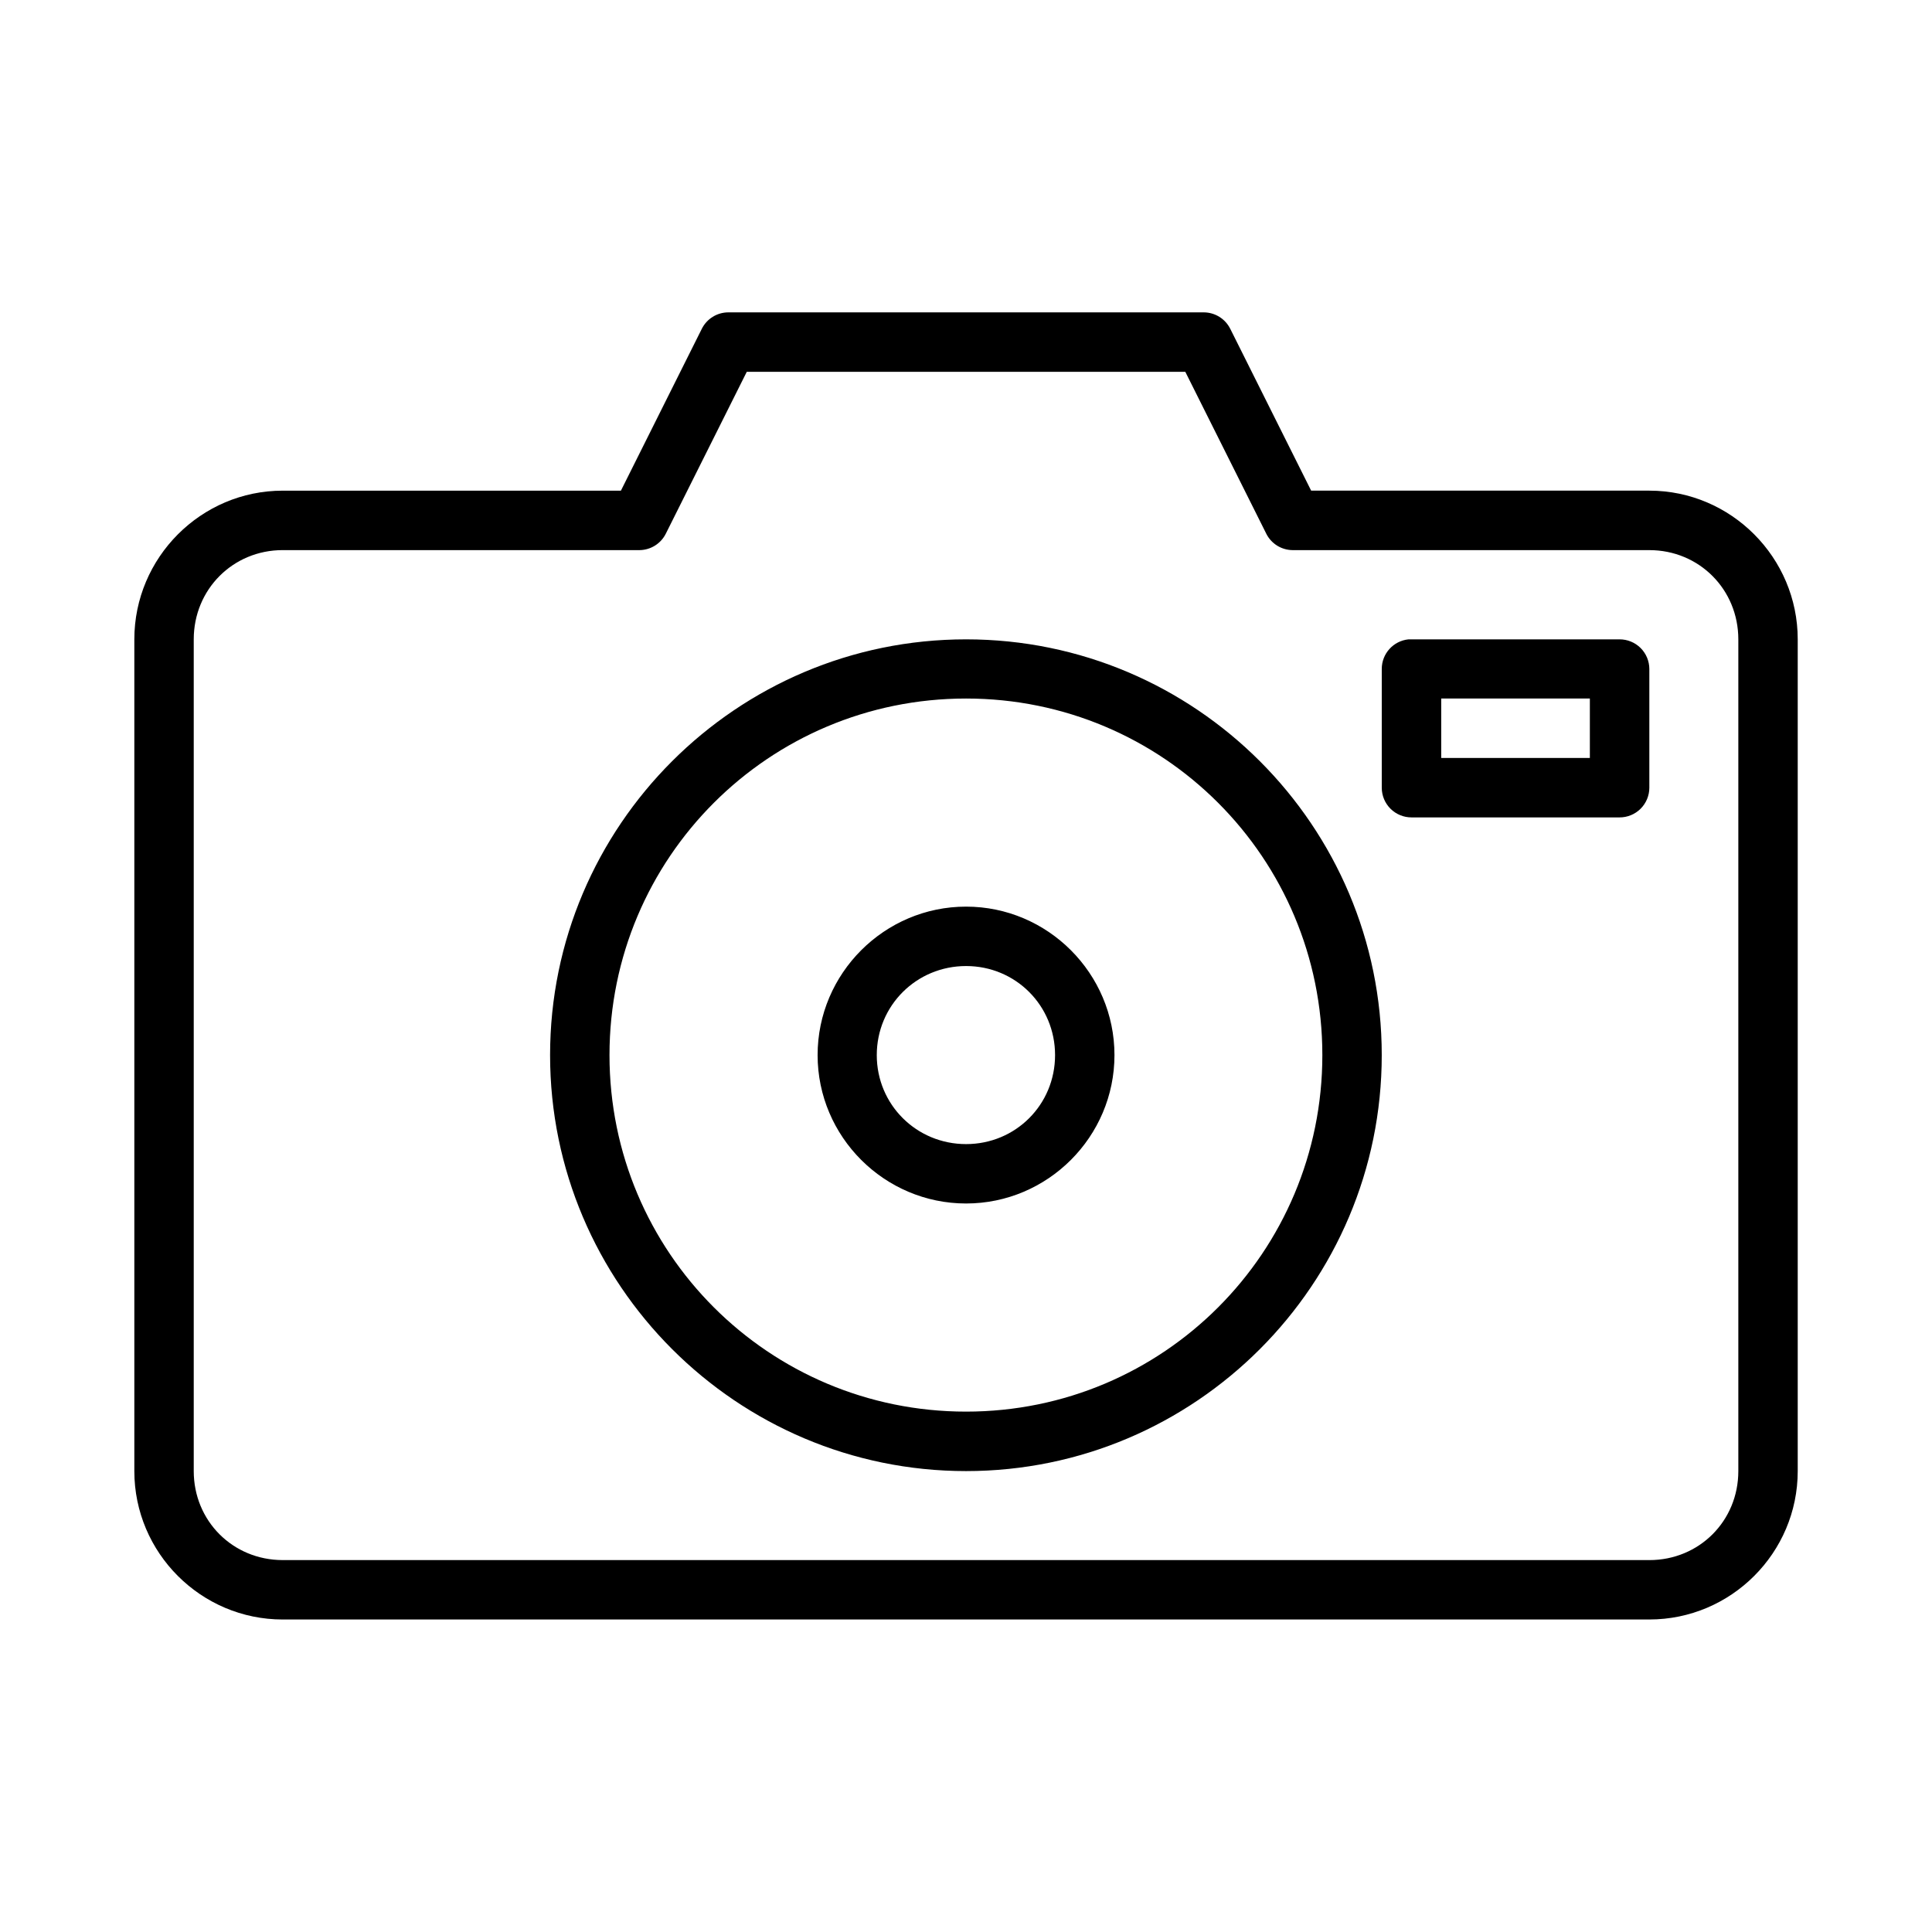
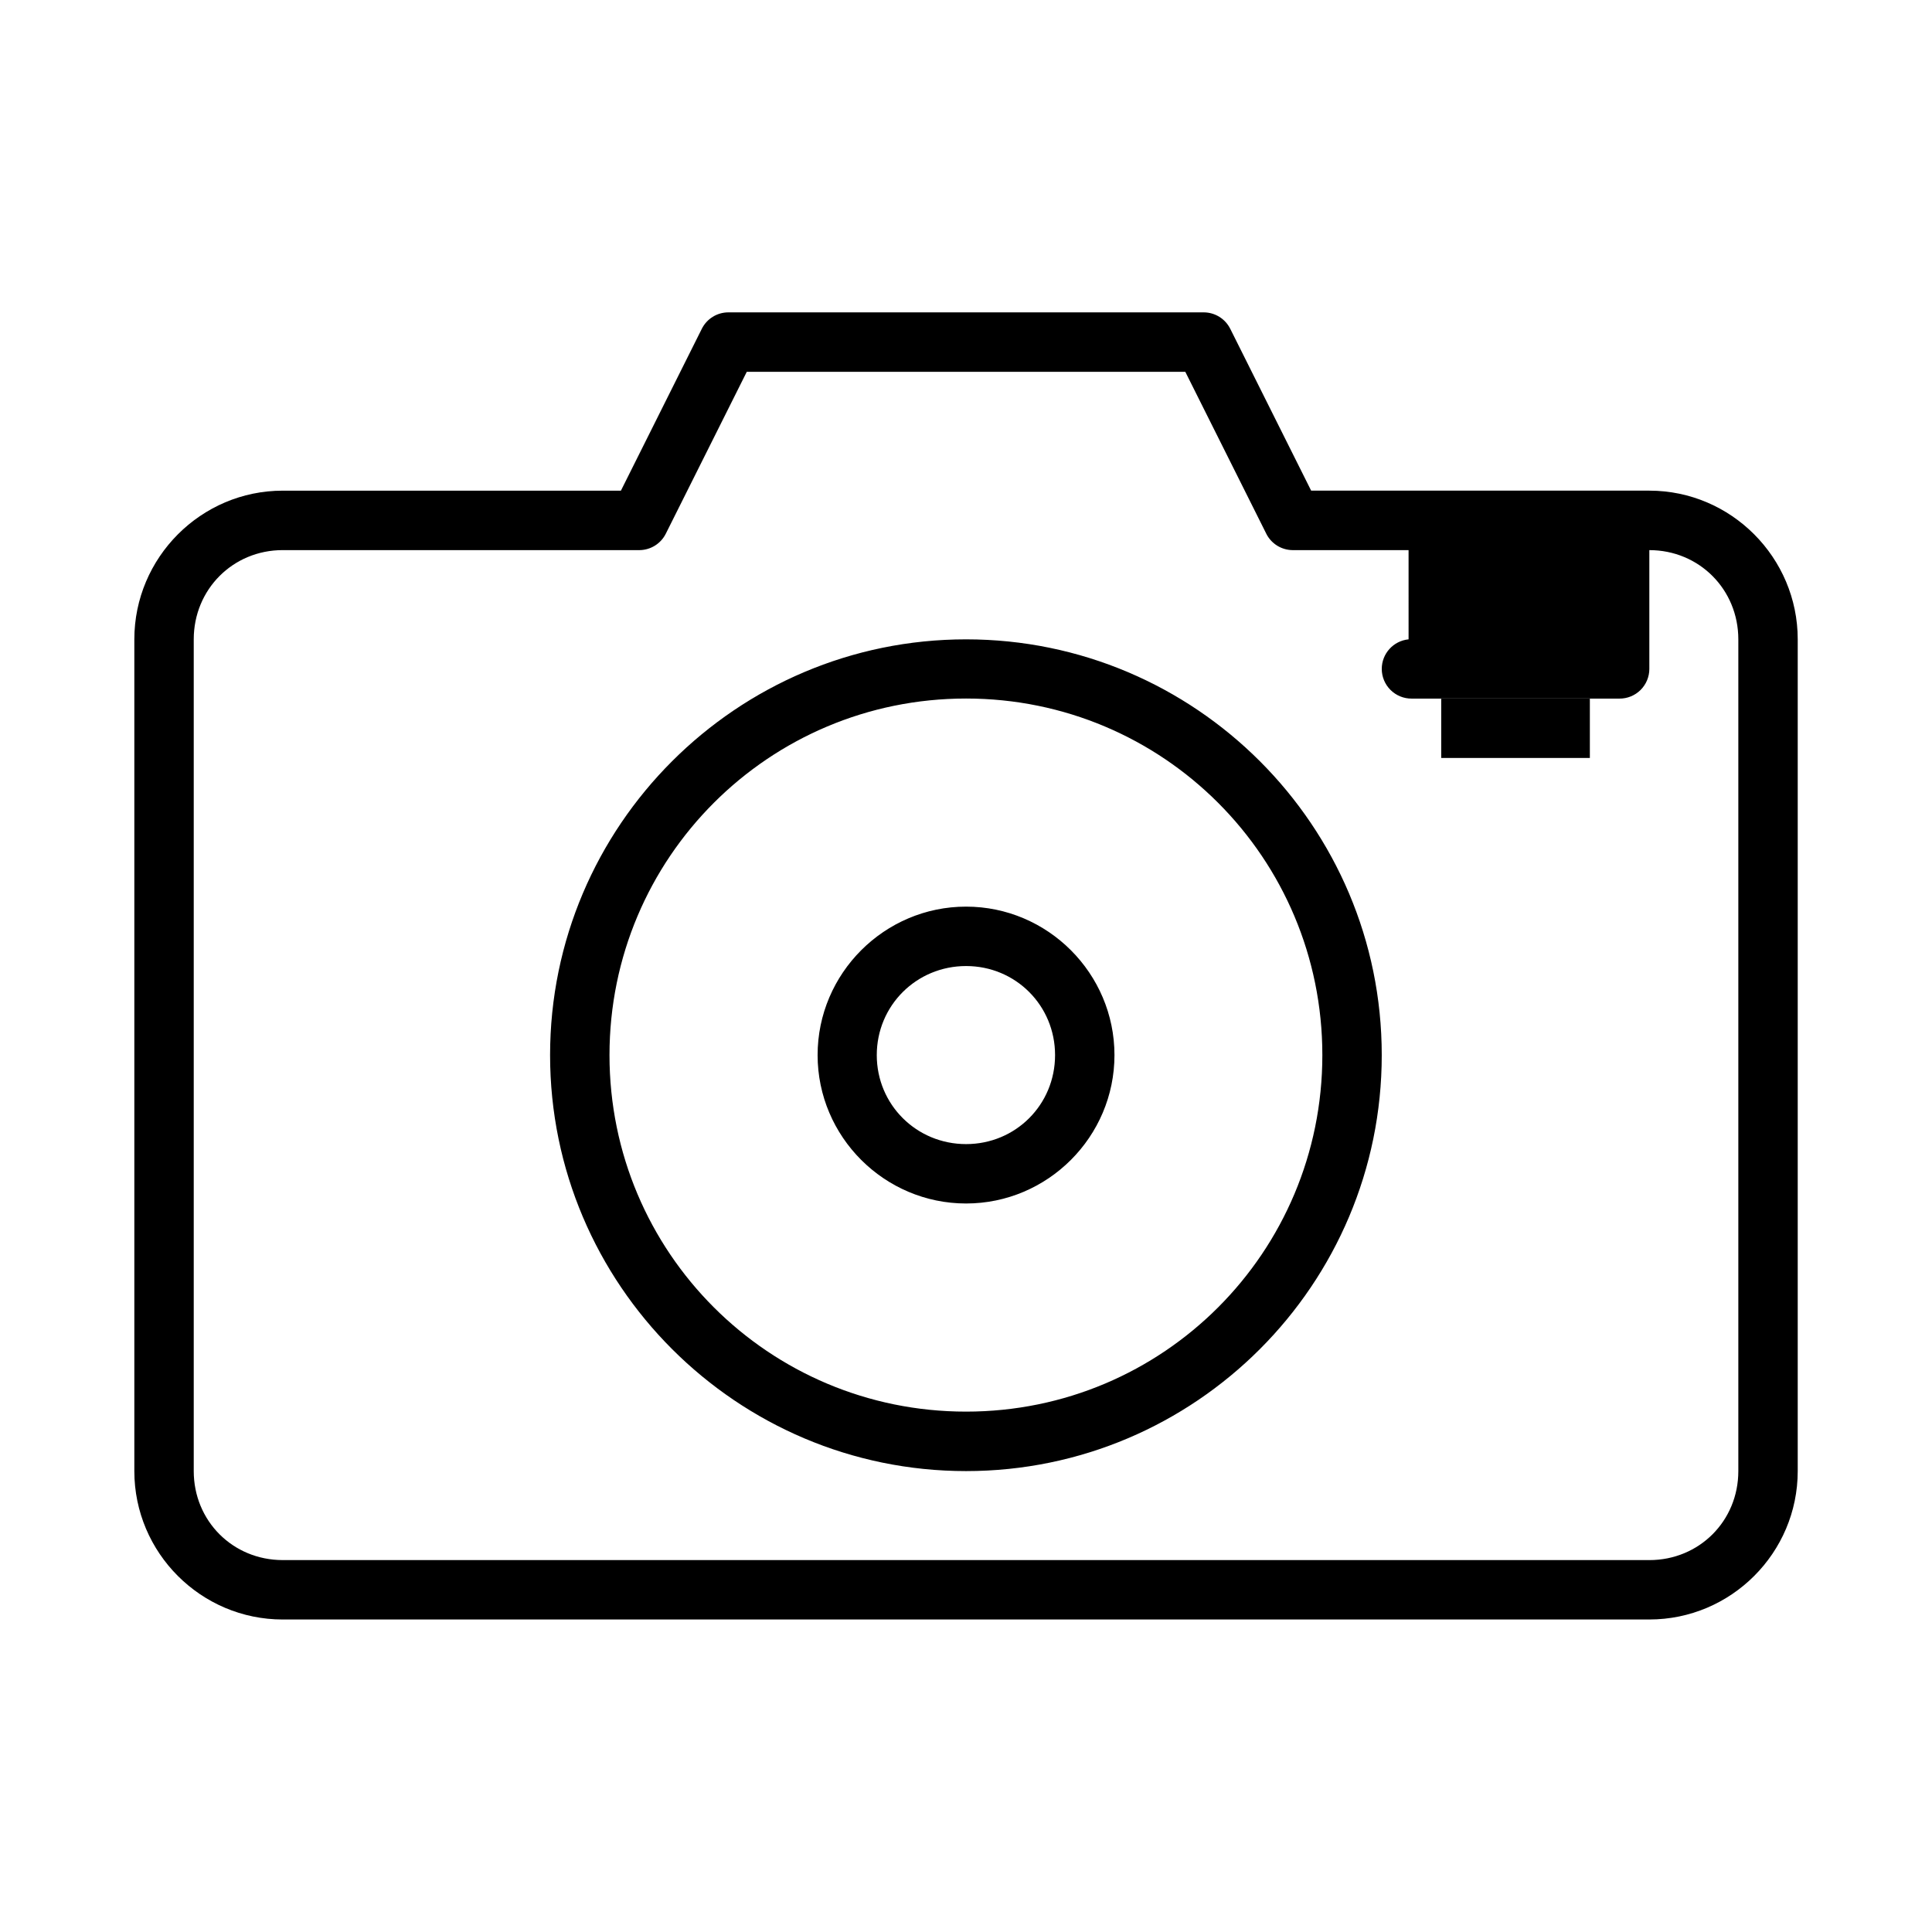
<svg xmlns="http://www.w3.org/2000/svg" fill="#000000" width="800px" height="800px" version="1.1" viewBox="144 144 512 512">
-   <path d="m337.01 226.78c-2.981 0.008-5.699 1.699-7.027 4.367l-21.434 42.883h-89.621c-21.668 0-39.328 17.738-39.328 39.406v220.42c0 21.668 17.66 39.328 39.328 39.328l362.16-0.004c21.668 0 39.328-17.66 39.328-39.328v-220.42c0-21.668-17.66-39.406-39.328-39.406h-89.621l-21.434-42.883v0.004c-1.328-2.668-4.047-4.359-7.027-4.367zm4.891 15.758h116.22l21.449 42.883h-0.004c1.328 2.668 4.047 4.356 7.027 4.367h94.496c13.219 0 23.586 10.426 23.586 23.648v220.42c0 13.219-10.367 23.586-23.586 23.586l-362.16-0.004c-13.219 0-23.586-10.367-23.586-23.586v-220.42c0-13.219 10.367-23.648 23.586-23.648h94.496v0.004c2.981-0.012 5.699-1.699 7.027-4.367zm58.117 70.895c-60.773 0-110.24 49.406-110.24 110.18 0 60.773 49.465 110.24 110.24 110.24s110.16-49.465 110.16-110.24-49.391-110.18-110.16-110.18zm117.27 0h-0.004c-4.031 0.398-7.106 3.789-7.102 7.844v31.488-0.004c0.004 2.094 0.84 4.102 2.328 5.574 1.484 1.473 3.496 2.297 5.59 2.285h55.074c2.094 0.012 4.106-0.812 5.59-2.285 1.484-1.473 2.324-3.481 2.328-5.574v-31.488 0.004c-0.008-2.094-0.848-4.094-2.332-5.566-1.488-1.469-3.496-2.289-5.586-2.277h-55.074c-0.273-0.012-0.543-0.012-0.816 0zm-117.27 15.684c52.266 0 94.418 42.23 94.418 94.496s-42.152 94.48-94.418 94.48-94.496-42.215-94.496-94.48 42.23-94.496 94.496-94.496zm125.92 0h39.391v15.746h-39.391zm-125.92 55.148c-21.645 0-39.344 17.699-39.344 39.344s17.699 39.328 39.344 39.328 39.328-17.684 39.328-39.328-17.684-39.344-39.328-39.344zm0 15.746c13.137 0 23.586 10.465 23.586 23.602s-10.449 23.586-23.586 23.586-23.664-10.449-23.664-23.586 10.527-23.602 23.664-23.602z" />
+   <path d="m337.01 226.78c-2.981 0.008-5.699 1.699-7.027 4.367l-21.434 42.883h-89.621c-21.668 0-39.328 17.738-39.328 39.406v220.42c0 21.668 17.66 39.328 39.328 39.328l362.16-0.004c21.668 0 39.328-17.66 39.328-39.328v-220.42c0-21.668-17.66-39.406-39.328-39.406h-89.621l-21.434-42.883v0.004c-1.328-2.668-4.047-4.359-7.027-4.367zm4.891 15.758h116.22l21.449 42.883h-0.004c1.328 2.668 4.047 4.356 7.027 4.367h94.496c13.219 0 23.586 10.426 23.586 23.648v220.42c0 13.219-10.367 23.586-23.586 23.586l-362.16-0.004c-13.219 0-23.586-10.367-23.586-23.586v-220.42c0-13.219 10.367-23.648 23.586-23.648h94.496v0.004c2.981-0.012 5.699-1.699 7.027-4.367zm58.117 70.895c-60.773 0-110.24 49.406-110.24 110.18 0 60.773 49.465 110.24 110.24 110.24s110.16-49.465 110.16-110.24-49.391-110.18-110.16-110.18zm117.27 0h-0.004c-4.031 0.398-7.106 3.789-7.102 7.844c0.004 2.094 0.84 4.102 2.328 5.574 1.484 1.473 3.496 2.297 5.59 2.285h55.074c2.094 0.012 4.106-0.812 5.59-2.285 1.484-1.473 2.324-3.481 2.328-5.574v-31.488 0.004c-0.008-2.094-0.848-4.094-2.332-5.566-1.488-1.469-3.496-2.289-5.586-2.277h-55.074c-0.273-0.012-0.543-0.012-0.816 0zm-117.27 15.684c52.266 0 94.418 42.23 94.418 94.496s-42.152 94.48-94.418 94.48-94.496-42.215-94.496-94.48 42.23-94.496 94.496-94.496zm125.92 0h39.391v15.746h-39.391zm-125.92 55.148c-21.645 0-39.344 17.699-39.344 39.344s17.699 39.328 39.344 39.328 39.328-17.684 39.328-39.328-17.684-39.344-39.328-39.344zm0 15.746c13.137 0 23.586 10.465 23.586 23.602s-10.449 23.586-23.586 23.586-23.664-10.449-23.664-23.586 10.527-23.602 23.664-23.602z" />
</svg>